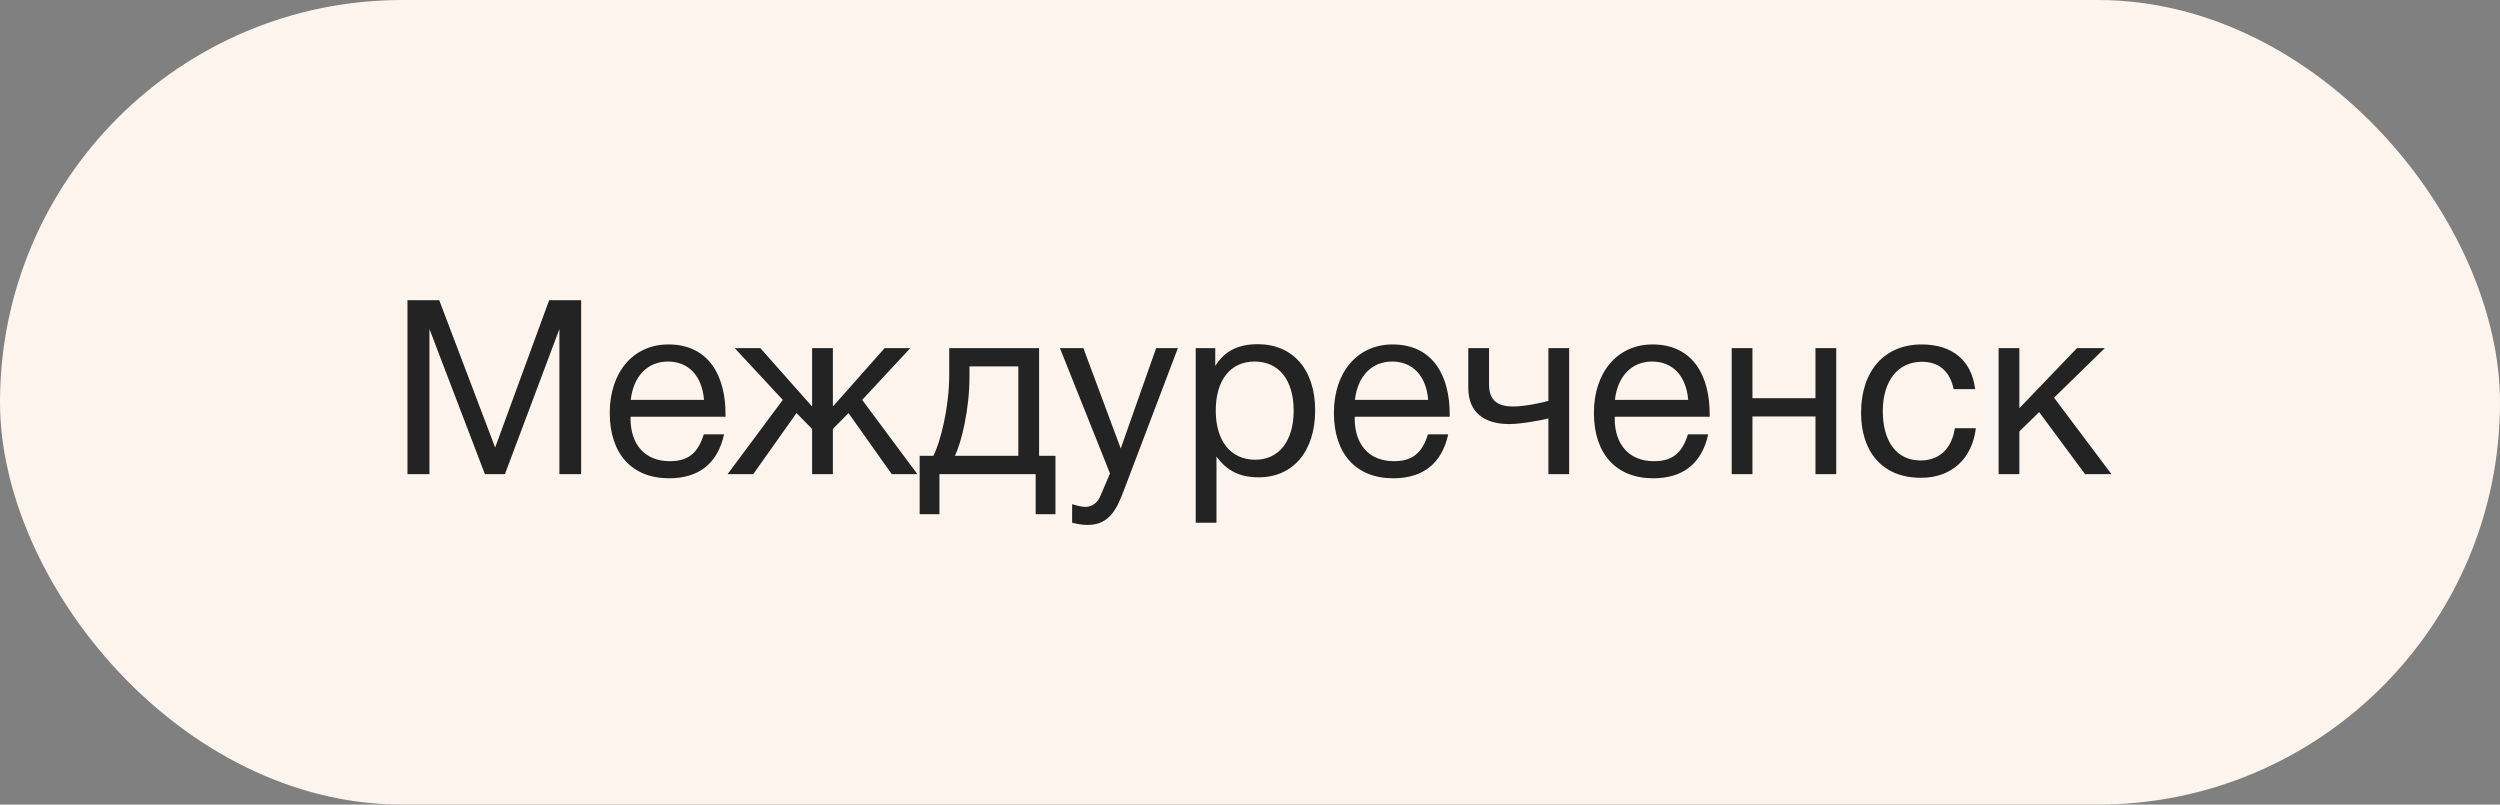
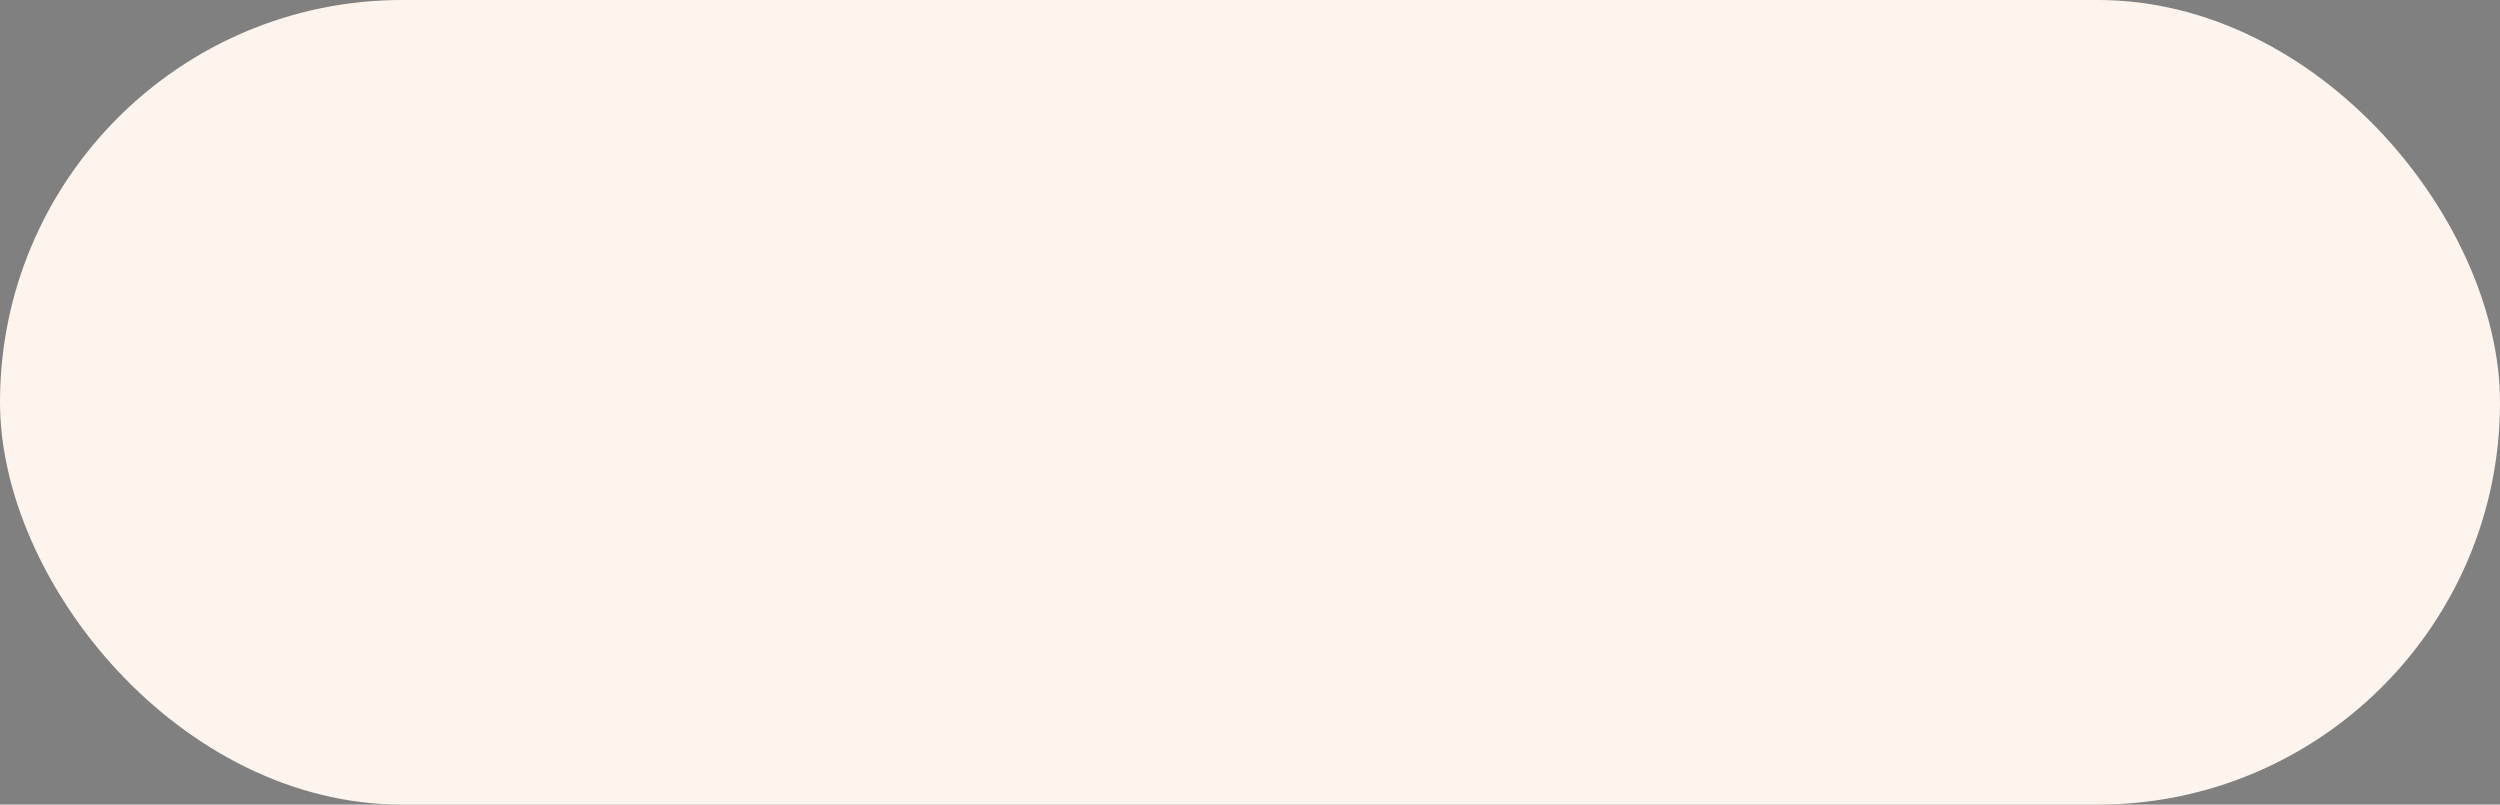
<svg xmlns="http://www.w3.org/2000/svg" width="174" height="56" viewBox="0 0 174 56" fill="none">
  <rect x="0" y="0" width="174" height="56" fill="#808080" stroke="none" />
  <rect width="174" height="56" rx="28" fill="#FDF5ED" />
-   <path d="M28.36 20.896V33H29.89V22.902L33.749 33H35.143L38.934 22.902V33H40.447V20.896H38.22L34.463 31.147L30.57 20.896H28.36ZM50.394 30.229H48.983C48.575 31.555 47.878 32.099 46.62 32.099C44.92 32.099 43.883 30.977 43.883 29.107L43.9 29.005H50.496V28.801C50.496 26.268 49.408 23.973 46.518 23.973C44.087 23.973 42.438 25.894 42.438 28.733C42.438 31.589 43.985 33.289 46.569 33.289C48.643 33.289 49.952 32.252 50.394 30.229ZM49 27.832H43.9C44.087 26.183 45.073 25.163 46.484 25.163C47.929 25.163 48.864 26.166 49 27.832ZM55.435 28.75L56.523 29.855V33H57.968V29.855L59.056 28.75L62.065 33H63.85L60.008 27.832L63.357 24.228H61.572L58.002 28.257H57.968V24.228H56.523V28.257H56.489L52.919 24.228H51.134L54.483 27.832L50.641 33H52.426L55.435 28.75ZM73.46 35.788V31.725H72.321V24.228H66.065V26.098C66.065 28.308 65.47 30.756 64.96 31.725H64.008V35.788H65.385V33H72.083V35.788H73.46ZM70.876 31.725H66.456C66.932 30.79 67.476 28.427 67.476 26.234V25.503H70.876V31.725ZM81.981 24.228H80.468L78.003 31.215L75.402 24.228H73.77L77.255 32.949L76.575 34.547C76.405 34.955 76.031 35.278 75.555 35.278C75.3 35.278 75.079 35.227 74.62 35.091V36.383C74.977 36.468 75.317 36.536 75.691 36.536C77.255 36.536 77.748 35.363 78.224 34.122L81.981 24.228ZM84.582 24.228H83.222V36.383H84.667V31.776C85.415 32.796 86.316 33.221 87.608 33.221C90.005 33.221 91.535 31.402 91.535 28.563C91.535 25.724 89.988 23.956 87.54 23.956C86.248 23.956 85.262 24.381 84.582 25.469V24.228ZM87.319 25.163C89.019 25.163 90.039 26.455 90.039 28.58C90.039 30.688 89.019 31.997 87.37 31.997C85.67 31.997 84.616 30.705 84.616 28.58C84.616 26.455 85.636 25.163 87.319 25.163ZM100.796 30.229H99.385C98.977 31.555 98.28 32.099 97.022 32.099C95.322 32.099 94.285 30.977 94.285 29.107L94.302 29.005H100.898V28.801C100.898 26.268 99.81 23.973 96.92 23.973C94.489 23.973 92.84 25.894 92.84 28.733C92.84 31.589 94.387 33.289 96.971 33.289C99.045 33.289 100.354 32.252 100.796 30.229ZM99.402 27.832H94.302C94.489 26.183 95.475 25.163 96.886 25.163C98.331 25.163 99.266 26.166 99.402 27.832ZM109.213 33V24.228H107.768V27.9C107.445 28.002 106.17 28.291 105.32 28.291C104.249 28.291 103.637 27.883 103.637 26.761V24.228H102.192V26.999C102.192 28.699 103.297 29.515 105.048 29.515C105.932 29.515 107.462 29.209 107.768 29.124V33H109.213ZM118.892 30.229H117.481C117.073 31.555 116.376 32.099 115.118 32.099C113.418 32.099 112.381 30.977 112.381 29.107L112.398 29.005H118.994V28.801C118.994 26.268 117.906 23.973 115.016 23.973C112.585 23.973 110.936 25.894 110.936 28.733C110.936 31.589 112.483 33.289 115.067 33.289C117.141 33.289 118.45 32.252 118.892 30.229ZM117.498 27.832H112.398C112.585 26.183 113.571 25.163 114.982 25.163C116.427 25.163 117.362 26.166 117.498 27.832ZM121.971 33V28.988H126.357V33H127.802V24.228H126.357V27.713H121.971V24.228H120.526V33H121.971ZM137.52 29.804H136.058C135.837 31.249 134.97 32.048 133.661 32.048C132.029 32.048 131.043 30.756 131.043 28.614C131.043 26.506 132.097 25.18 133.763 25.18C134.953 25.18 135.718 25.843 135.973 27.084H137.469C137.231 25.095 135.888 23.973 133.746 23.973C131.162 23.973 129.53 25.809 129.53 28.733C129.53 31.402 130.975 33.255 133.695 33.255C135.871 33.255 137.265 31.895 137.52 29.804ZM146.957 33L142.962 27.679L146.498 24.228H144.56L140.548 28.41V24.228H139.103V33H140.548V30.025L141.925 28.682L145.121 33H146.957Z" fill="#232323" />
</svg>